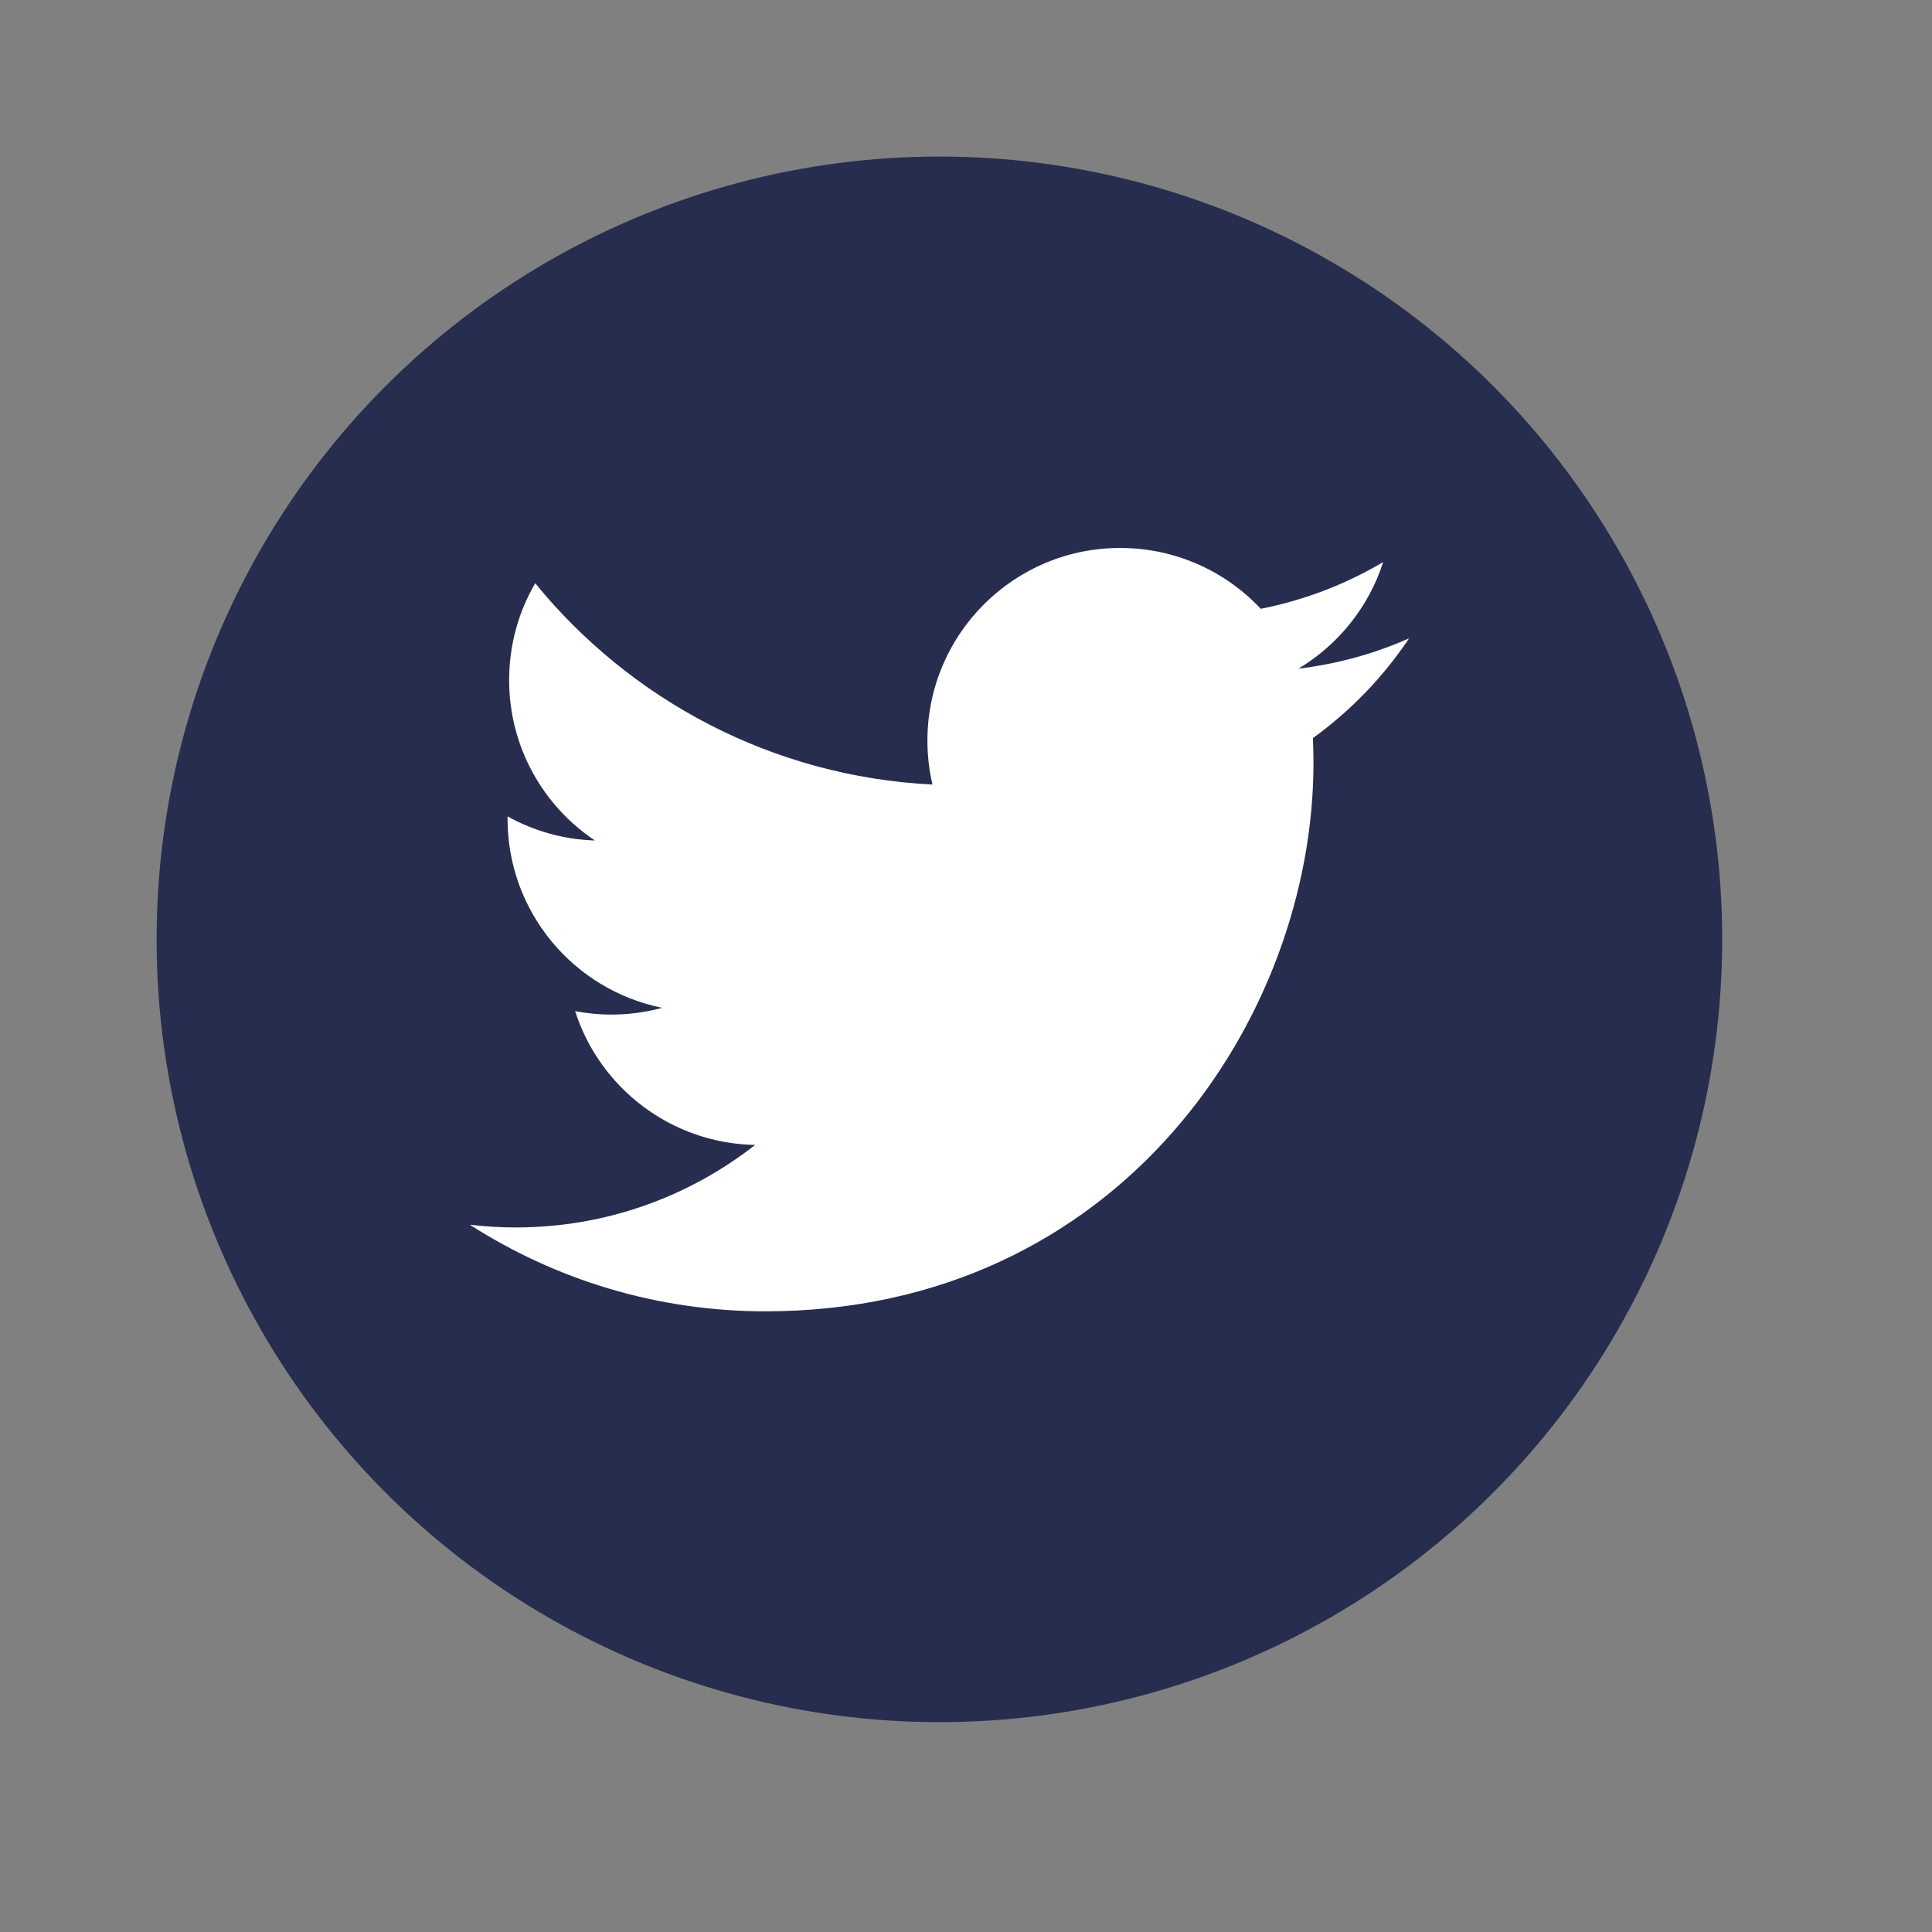
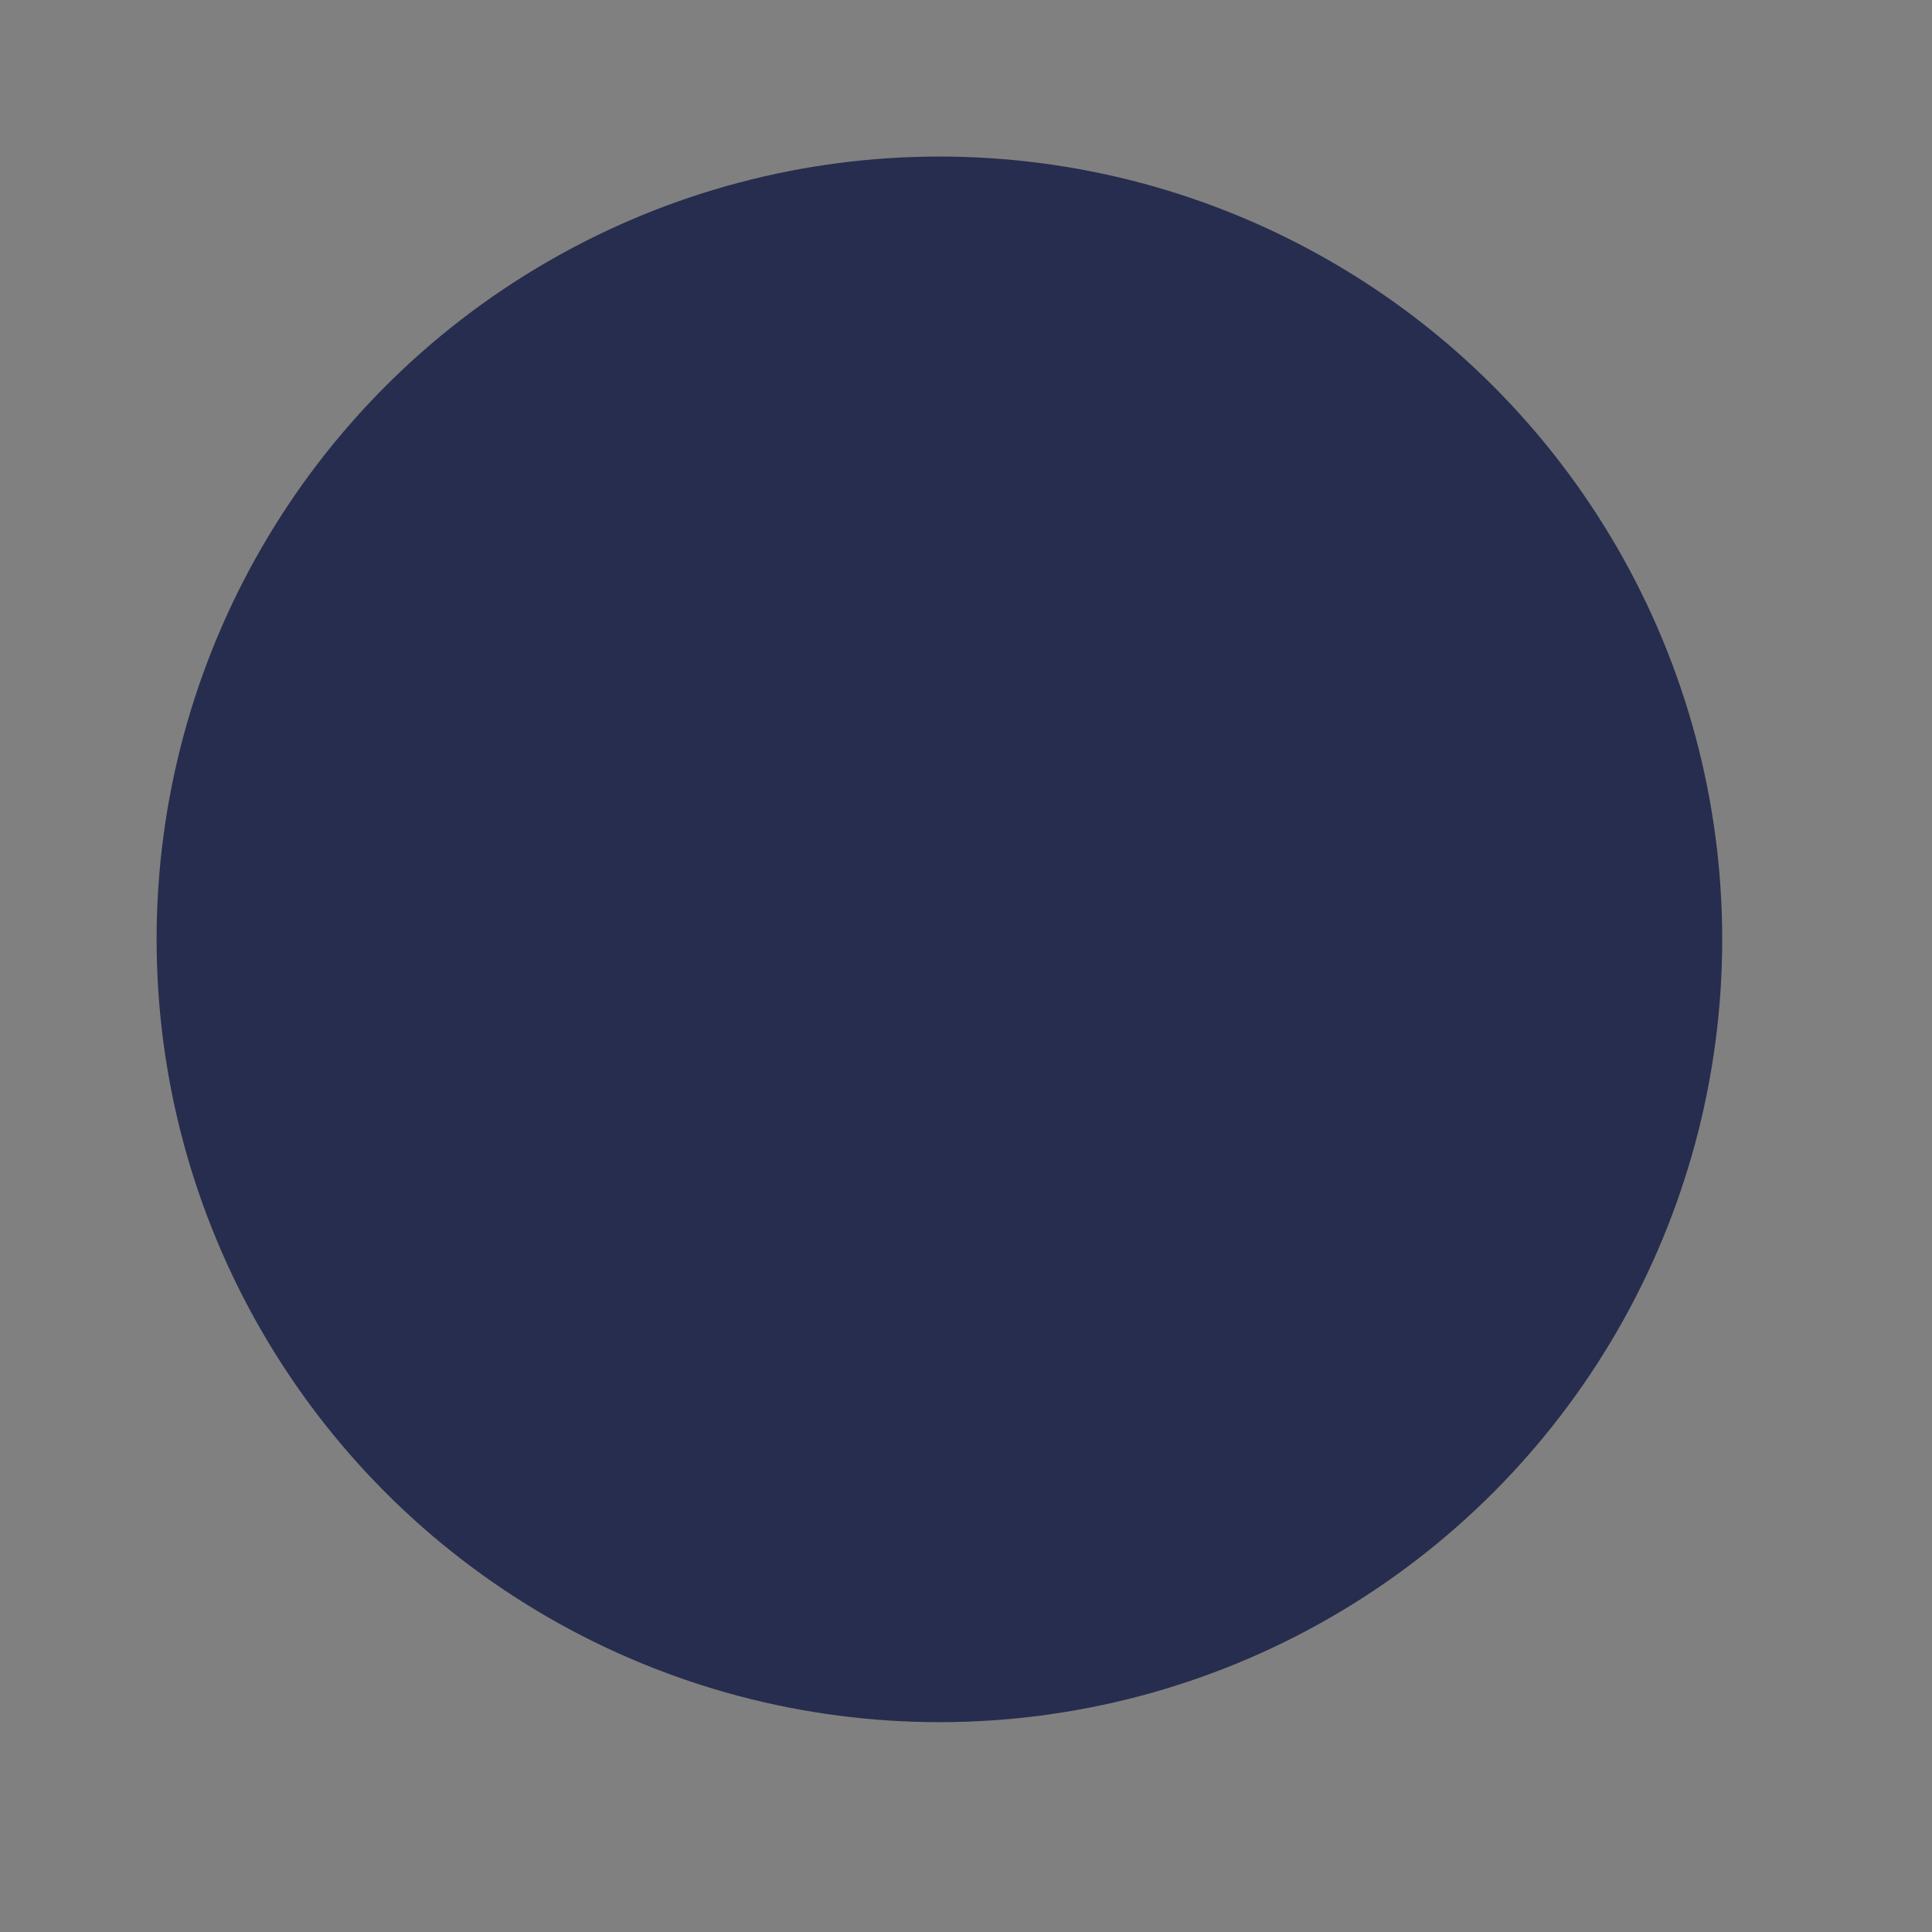
<svg xmlns="http://www.w3.org/2000/svg" width="34" height="34" viewBox="0 0 34 34" fill="none">
  <rect x="0" y="0" width="34" height="34" fill="#808080" stroke="none" />
  <circle cx="16.532" cy="16.531" r="13.776" fill="#272D4E" />
-   <path fill-rule="evenodd" clip-rule="evenodd" d="M24.798 11.233C24.191 11.503 23.537 11.685 22.851 11.767C23.551 11.347 24.089 10.682 24.342 9.891C23.687 10.28 22.96 10.561 22.188 10.714C21.57 10.055 20.688 9.643 19.713 9.643C17.84 9.643 16.321 11.161 16.321 13.034C16.321 13.3 16.352 13.559 16.41 13.807C13.591 13.666 11.092 12.316 9.419 10.264C9.127 10.764 8.96 11.347 8.96 11.968C8.96 13.145 9.558 14.183 10.469 14.791C9.912 14.774 9.39 14.621 8.932 14.367V14.409C8.932 16.053 10.102 17.423 11.652 17.736C11.368 17.813 11.068 17.855 10.759 17.855C10.54 17.855 10.328 17.833 10.121 17.794C10.552 19.141 11.805 20.122 13.289 20.149C12.128 21.058 10.666 21.601 9.077 21.601C8.803 21.601 8.533 21.585 8.268 21.553C9.768 22.515 11.551 23.077 13.466 23.077C19.704 23.077 23.115 17.909 23.115 13.428C23.115 13.281 23.112 13.134 23.105 12.989C23.769 12.51 24.344 11.913 24.798 11.233Z" fill="white" />
</svg>